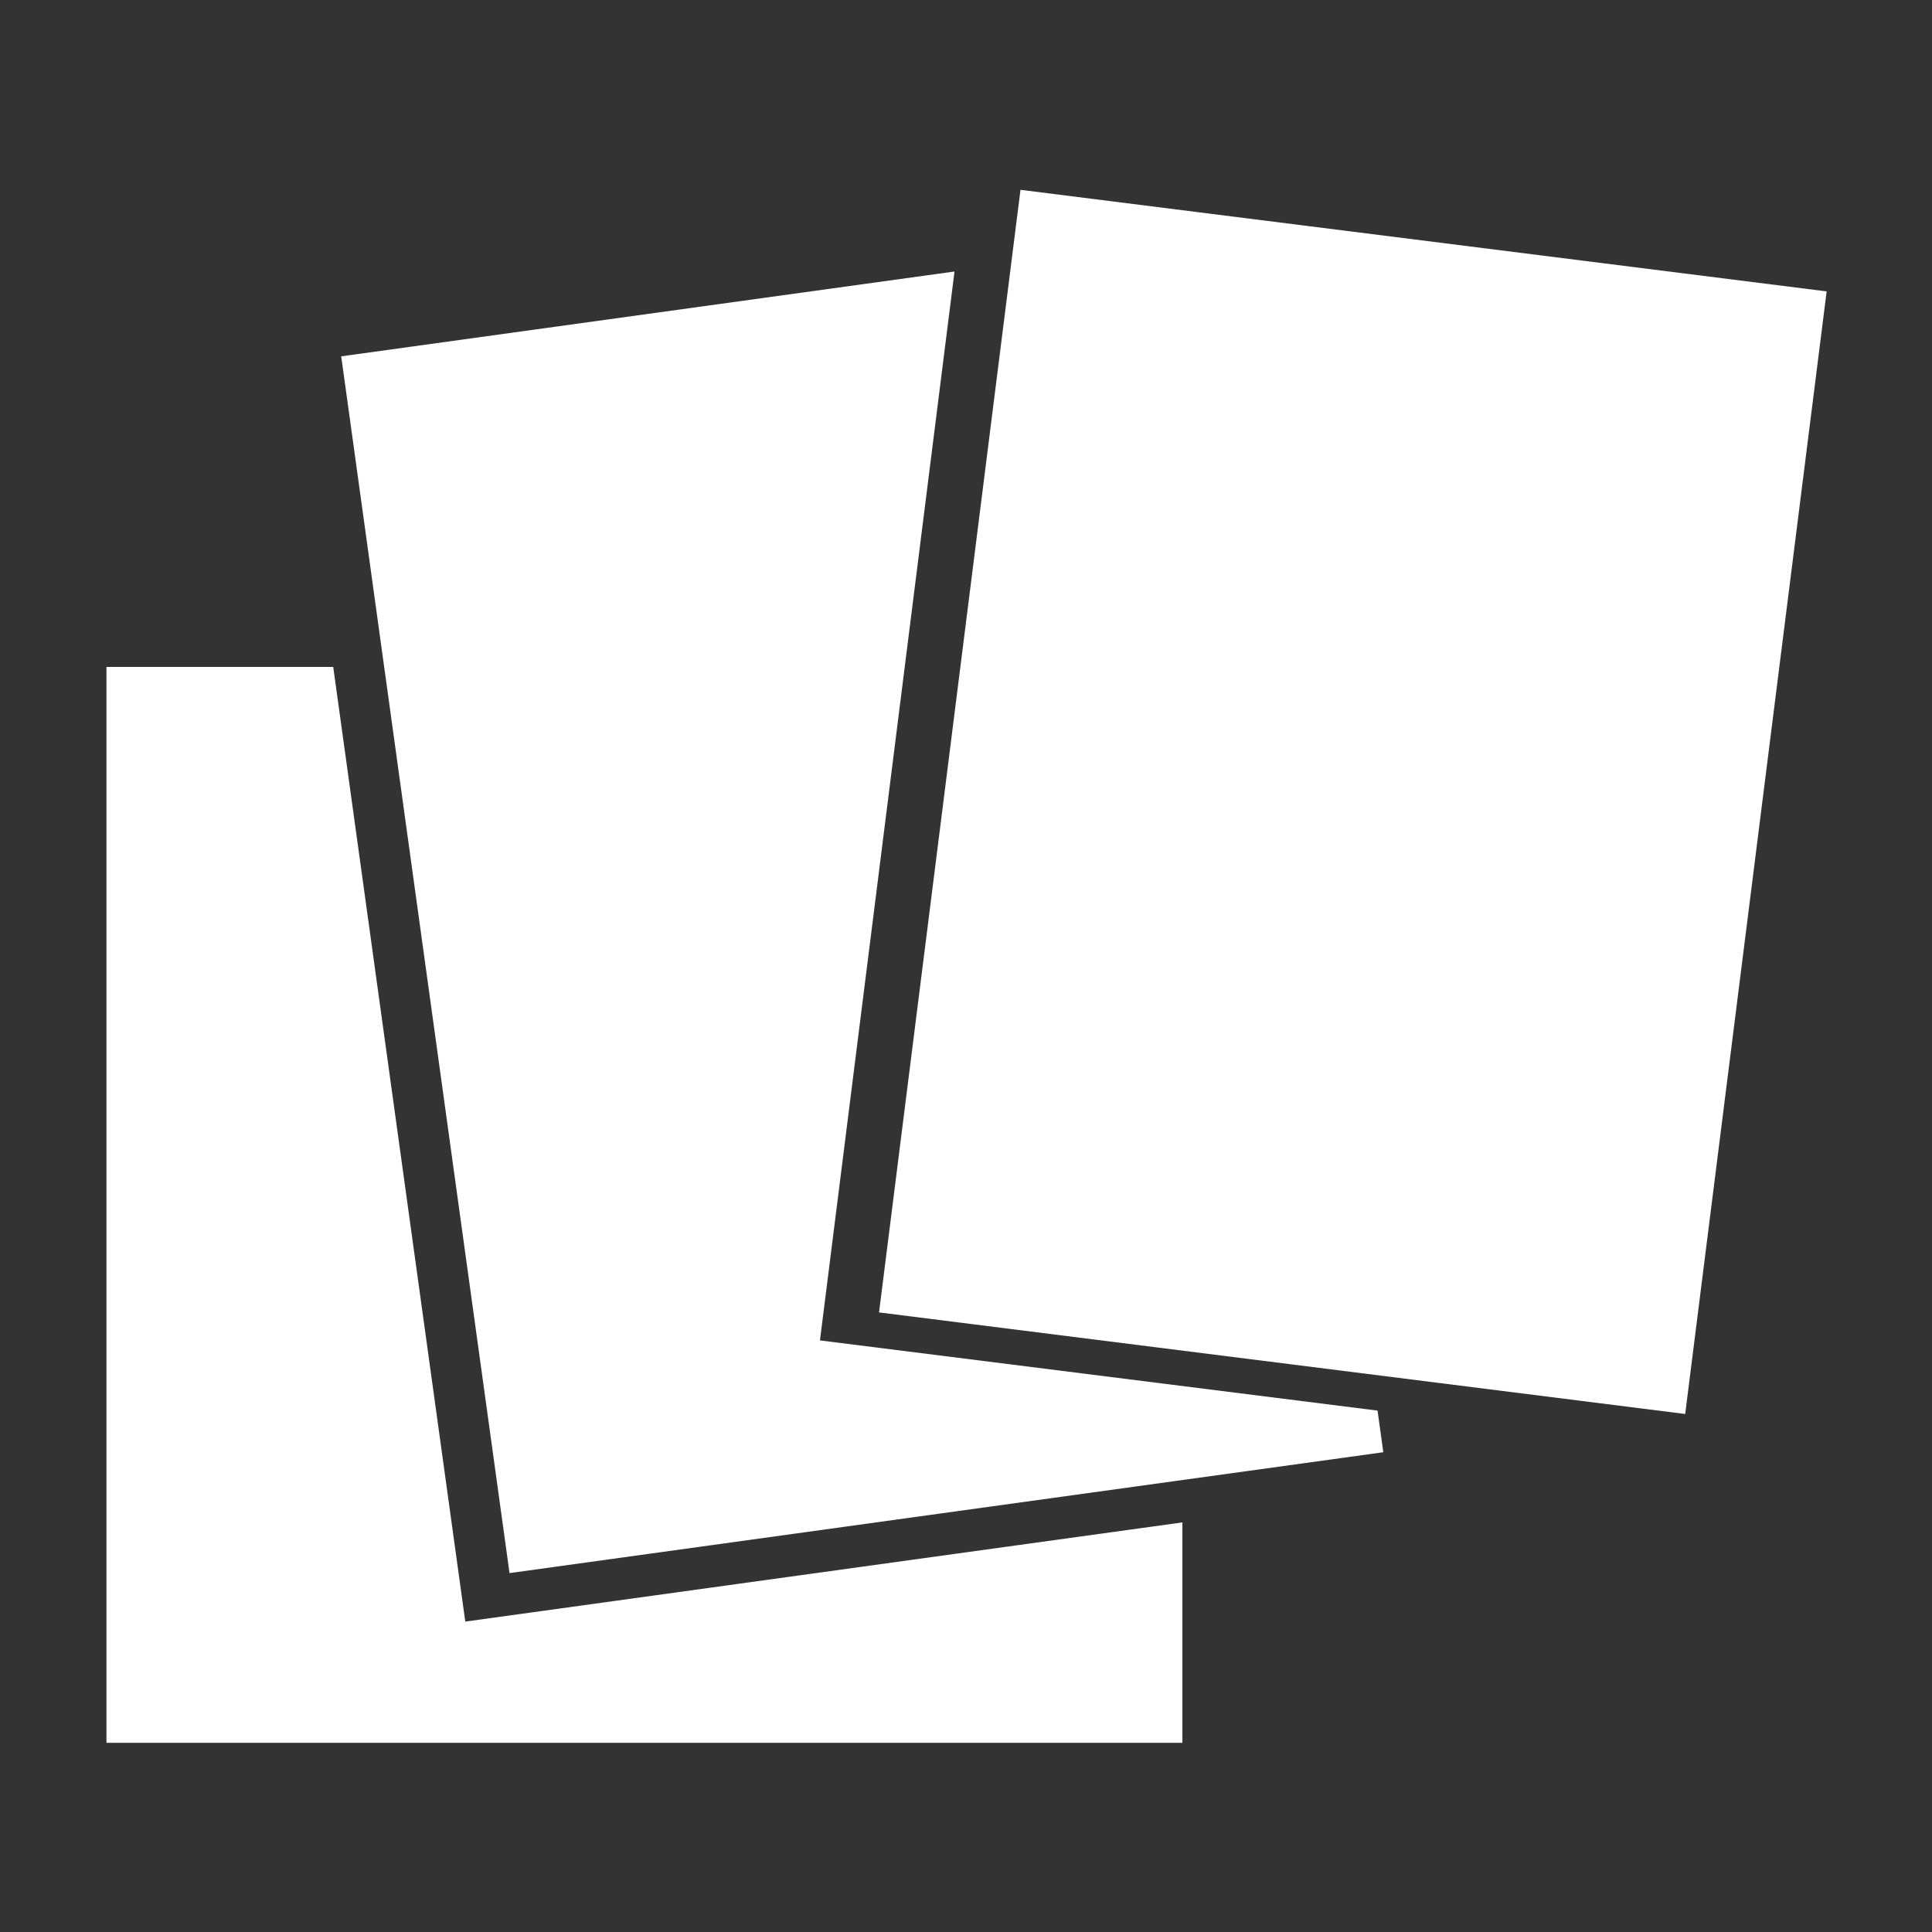
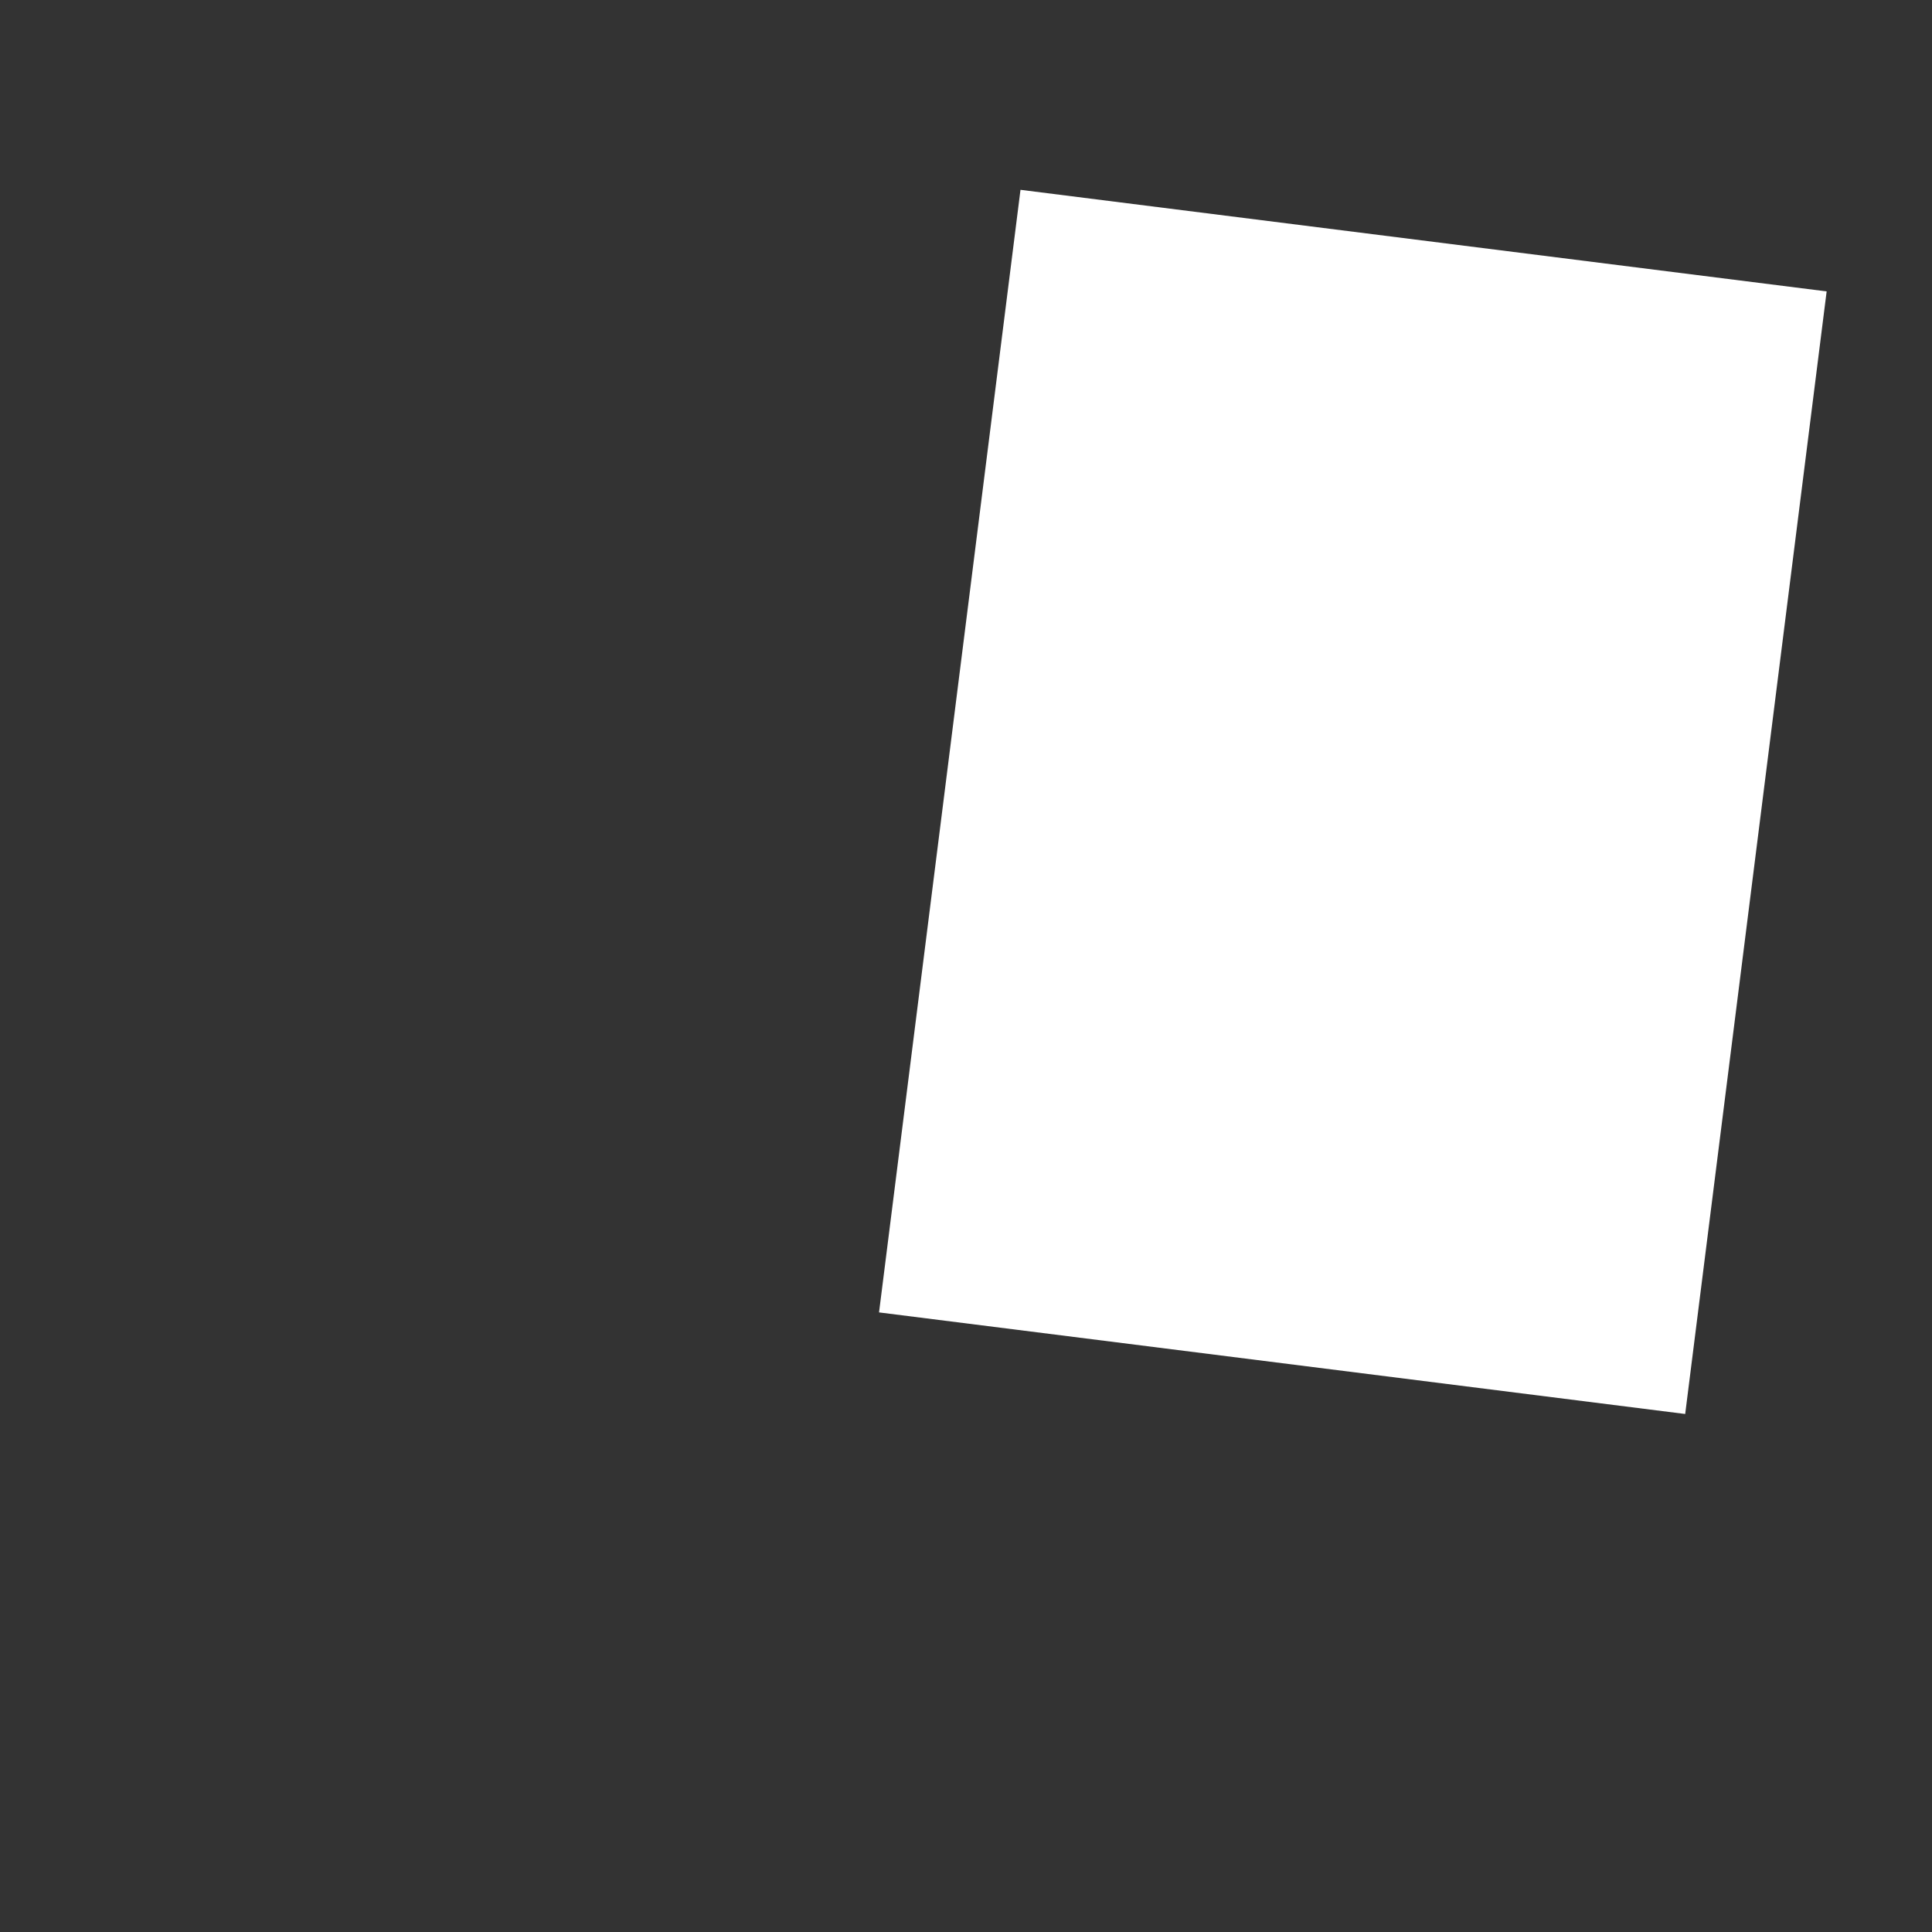
<svg xmlns="http://www.w3.org/2000/svg" xmlns:ns1="http://sodipodi.sourceforge.net/DTD/sodipodi-0.dtd" xmlns:ns2="http://www.inkscape.org/namespaces/inkscape" width="672" version="1.1" height="672" viewBox="0 0 672 672" id="svg3" ns1:docname="sheets-309673.svg" ns2:version="1.3.2 (091e20e, 2023-11-25, custom)">
  <rect x="0" y="0" width="672" height="672" fill="#333333" stroke="none" />
  <defs id="defs3" />
  <ns1:namedview id="namedview3" pagecolor="#505050" bordercolor="#ffffff" borderopacity="1" ns2:showpageshadow="0" ns2:pageopacity="0" ns2:pagecheckerboard="1" ns2:deskcolor="#505050" ns2:zoom="1.2084609" ns2:cx="261.07588" ns2:cy="387.26945" ns2:window-width="3840" ns2:window-height="2071" ns2:window-x="-9" ns2:window-y="-9" ns2:window-maximized="1" ns2:current-layer="svg3" />
  <g id="g4" transform="translate(-0.282,-4.367)">
    <switch id="switch3" style="fill:#ffffff;fill-opacity:1" transform="matrix(1.309,0,0,1.309,-103.787,-13.002)">
      <g id="g3" style="fill:#ffffff;fill-opacity:1">
        <g id="g2" style="fill:#ffffff;fill-opacity:1">
-           <polygon points="168.047,190.48 203.138,444.156 393.687,417.799 393.687,476.375 107.791,476.375 107.791,190.48 " style="fill:#ffffff;fill-opacity:1;fill-rule:evenodd" id="polygon1" />
-           <polygon points="170.169,107.954 214.893,431.271 447.074,399.154 445.543,388.092 297.38,369.439 333.134,85.412 " style="fill:#ffffff;fill-opacity:1;fill-rule:evenodd" id="polygon2" />
          <rect width="215.939" x="330.91" y="76.007" height="300.699" style="fill:#ffffff;fill-opacity:1;fill-rule:evenodd" transform="matrix(-0.992,-0.125,0.125,-0.992,846.052,505.754)" id="rect2" />
        </g>
      </g>
    </switch>
  </g>
</svg>